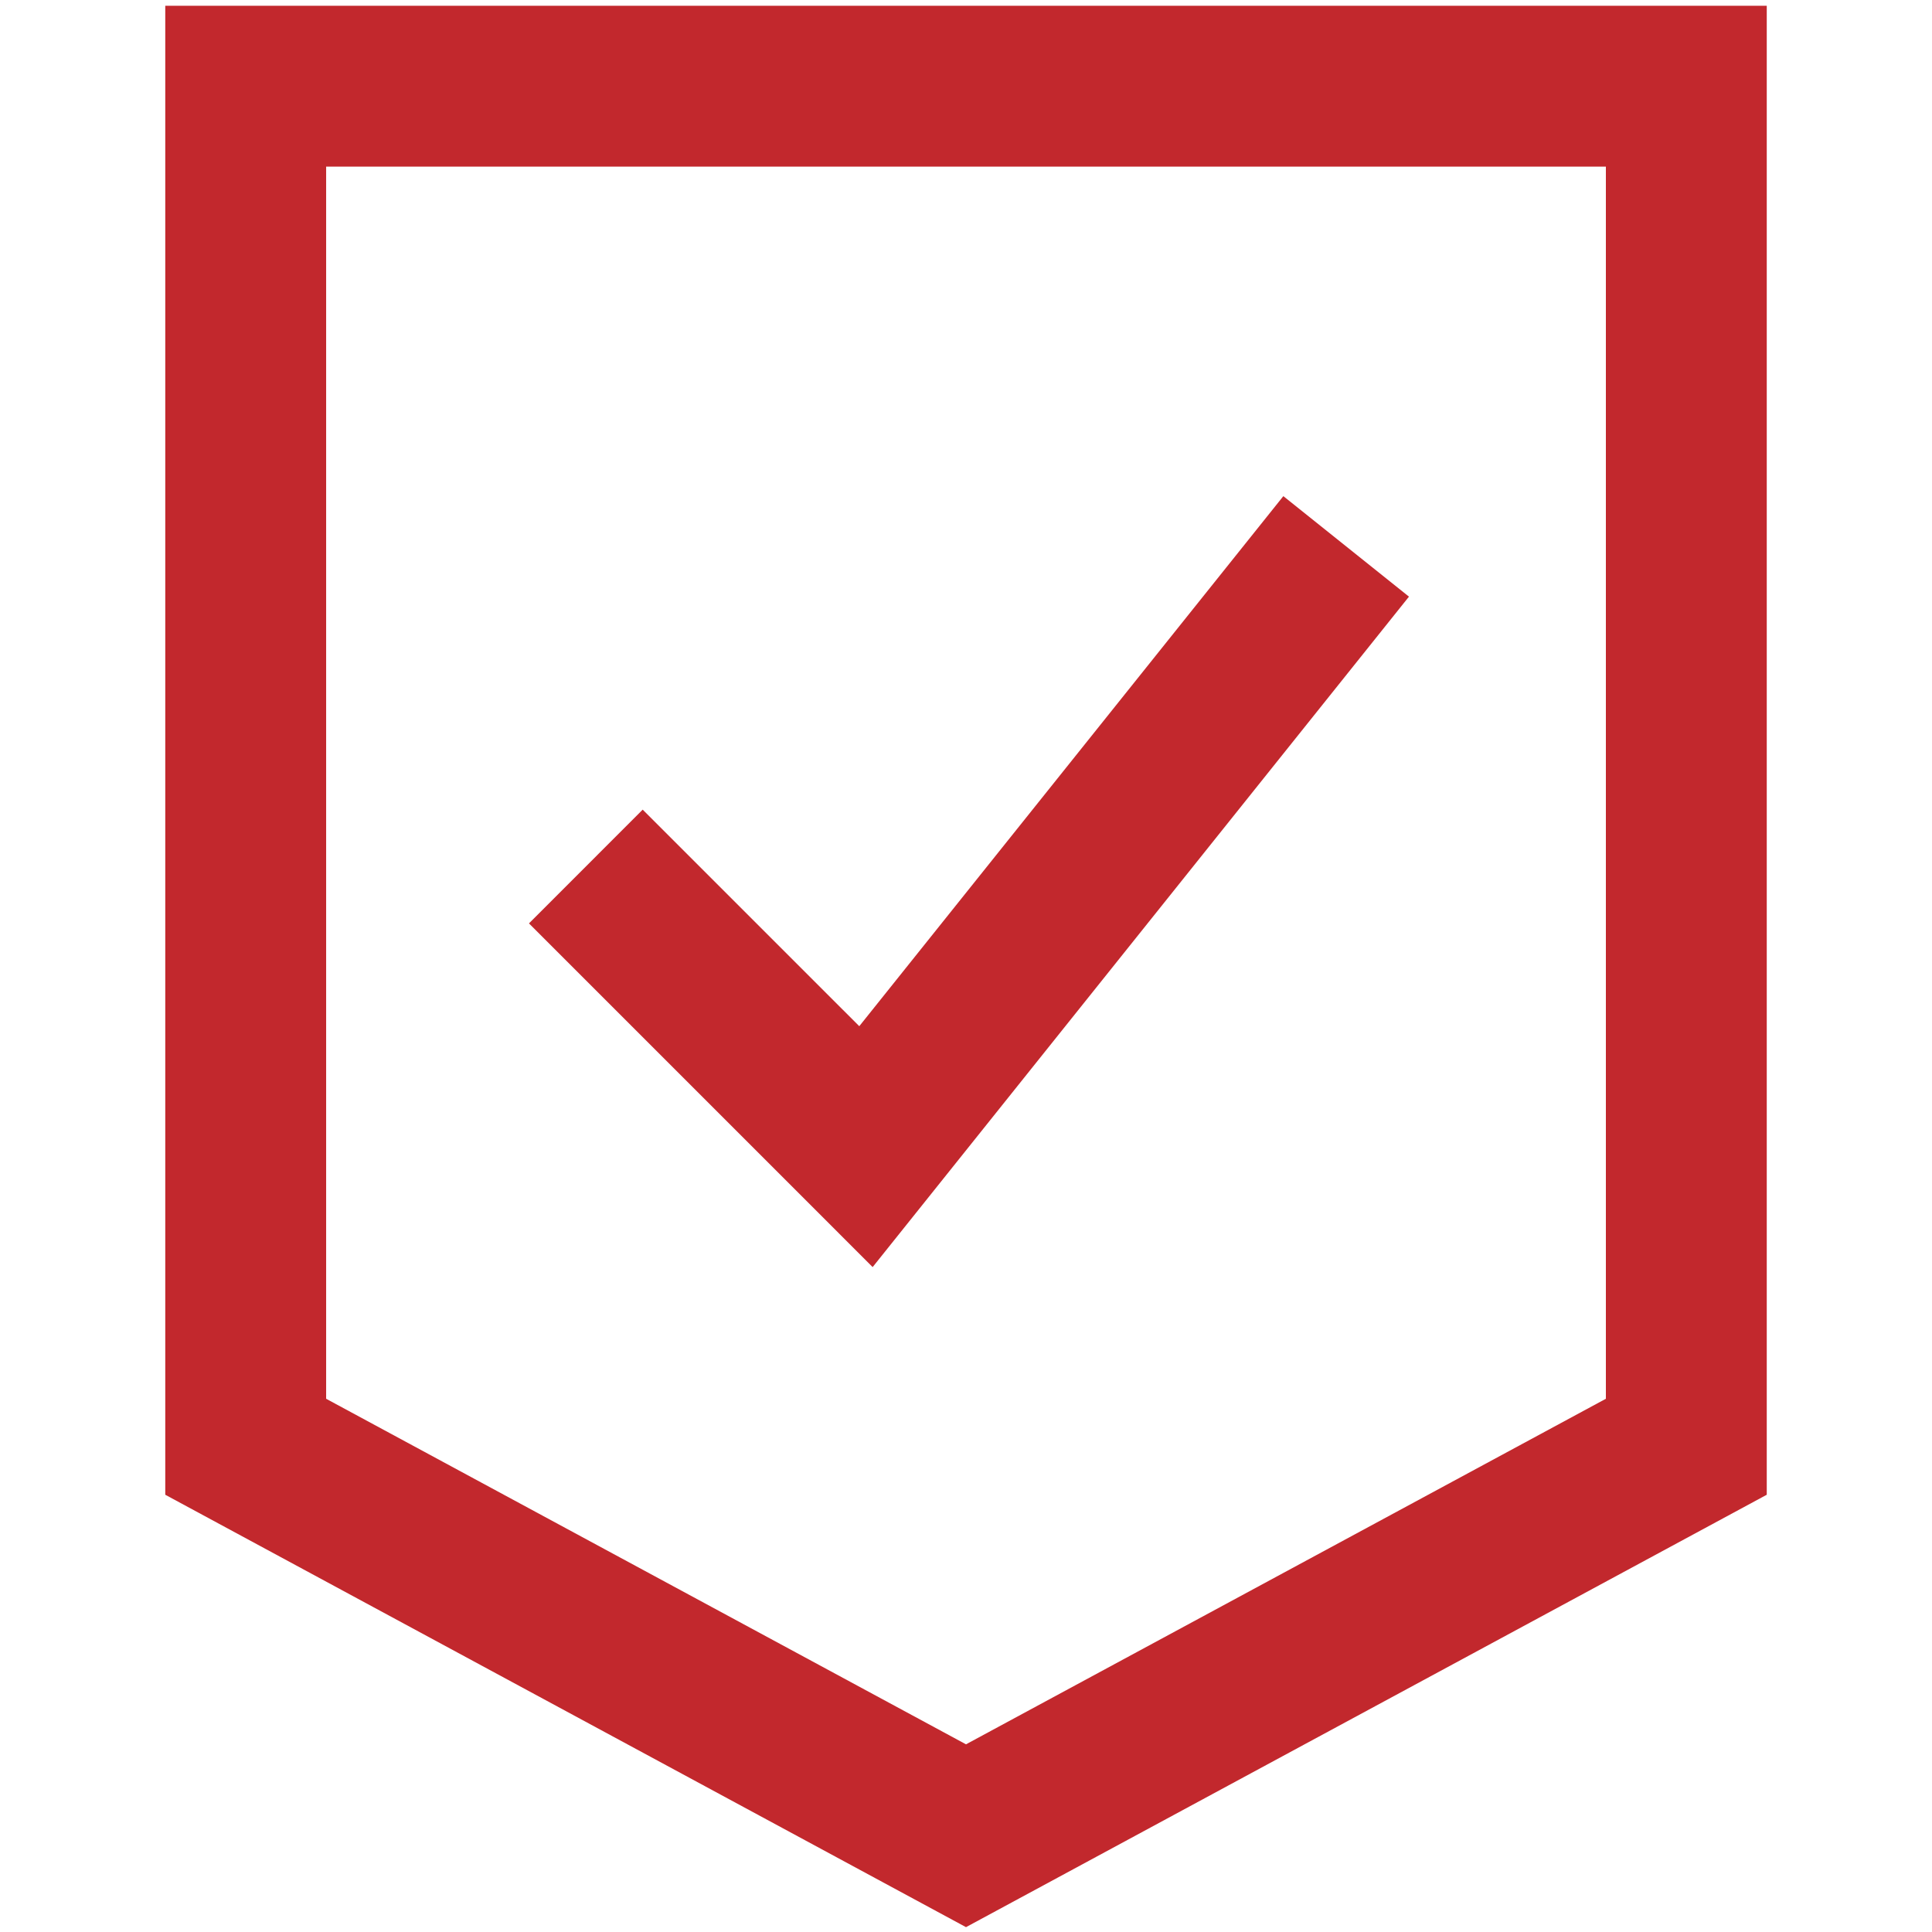
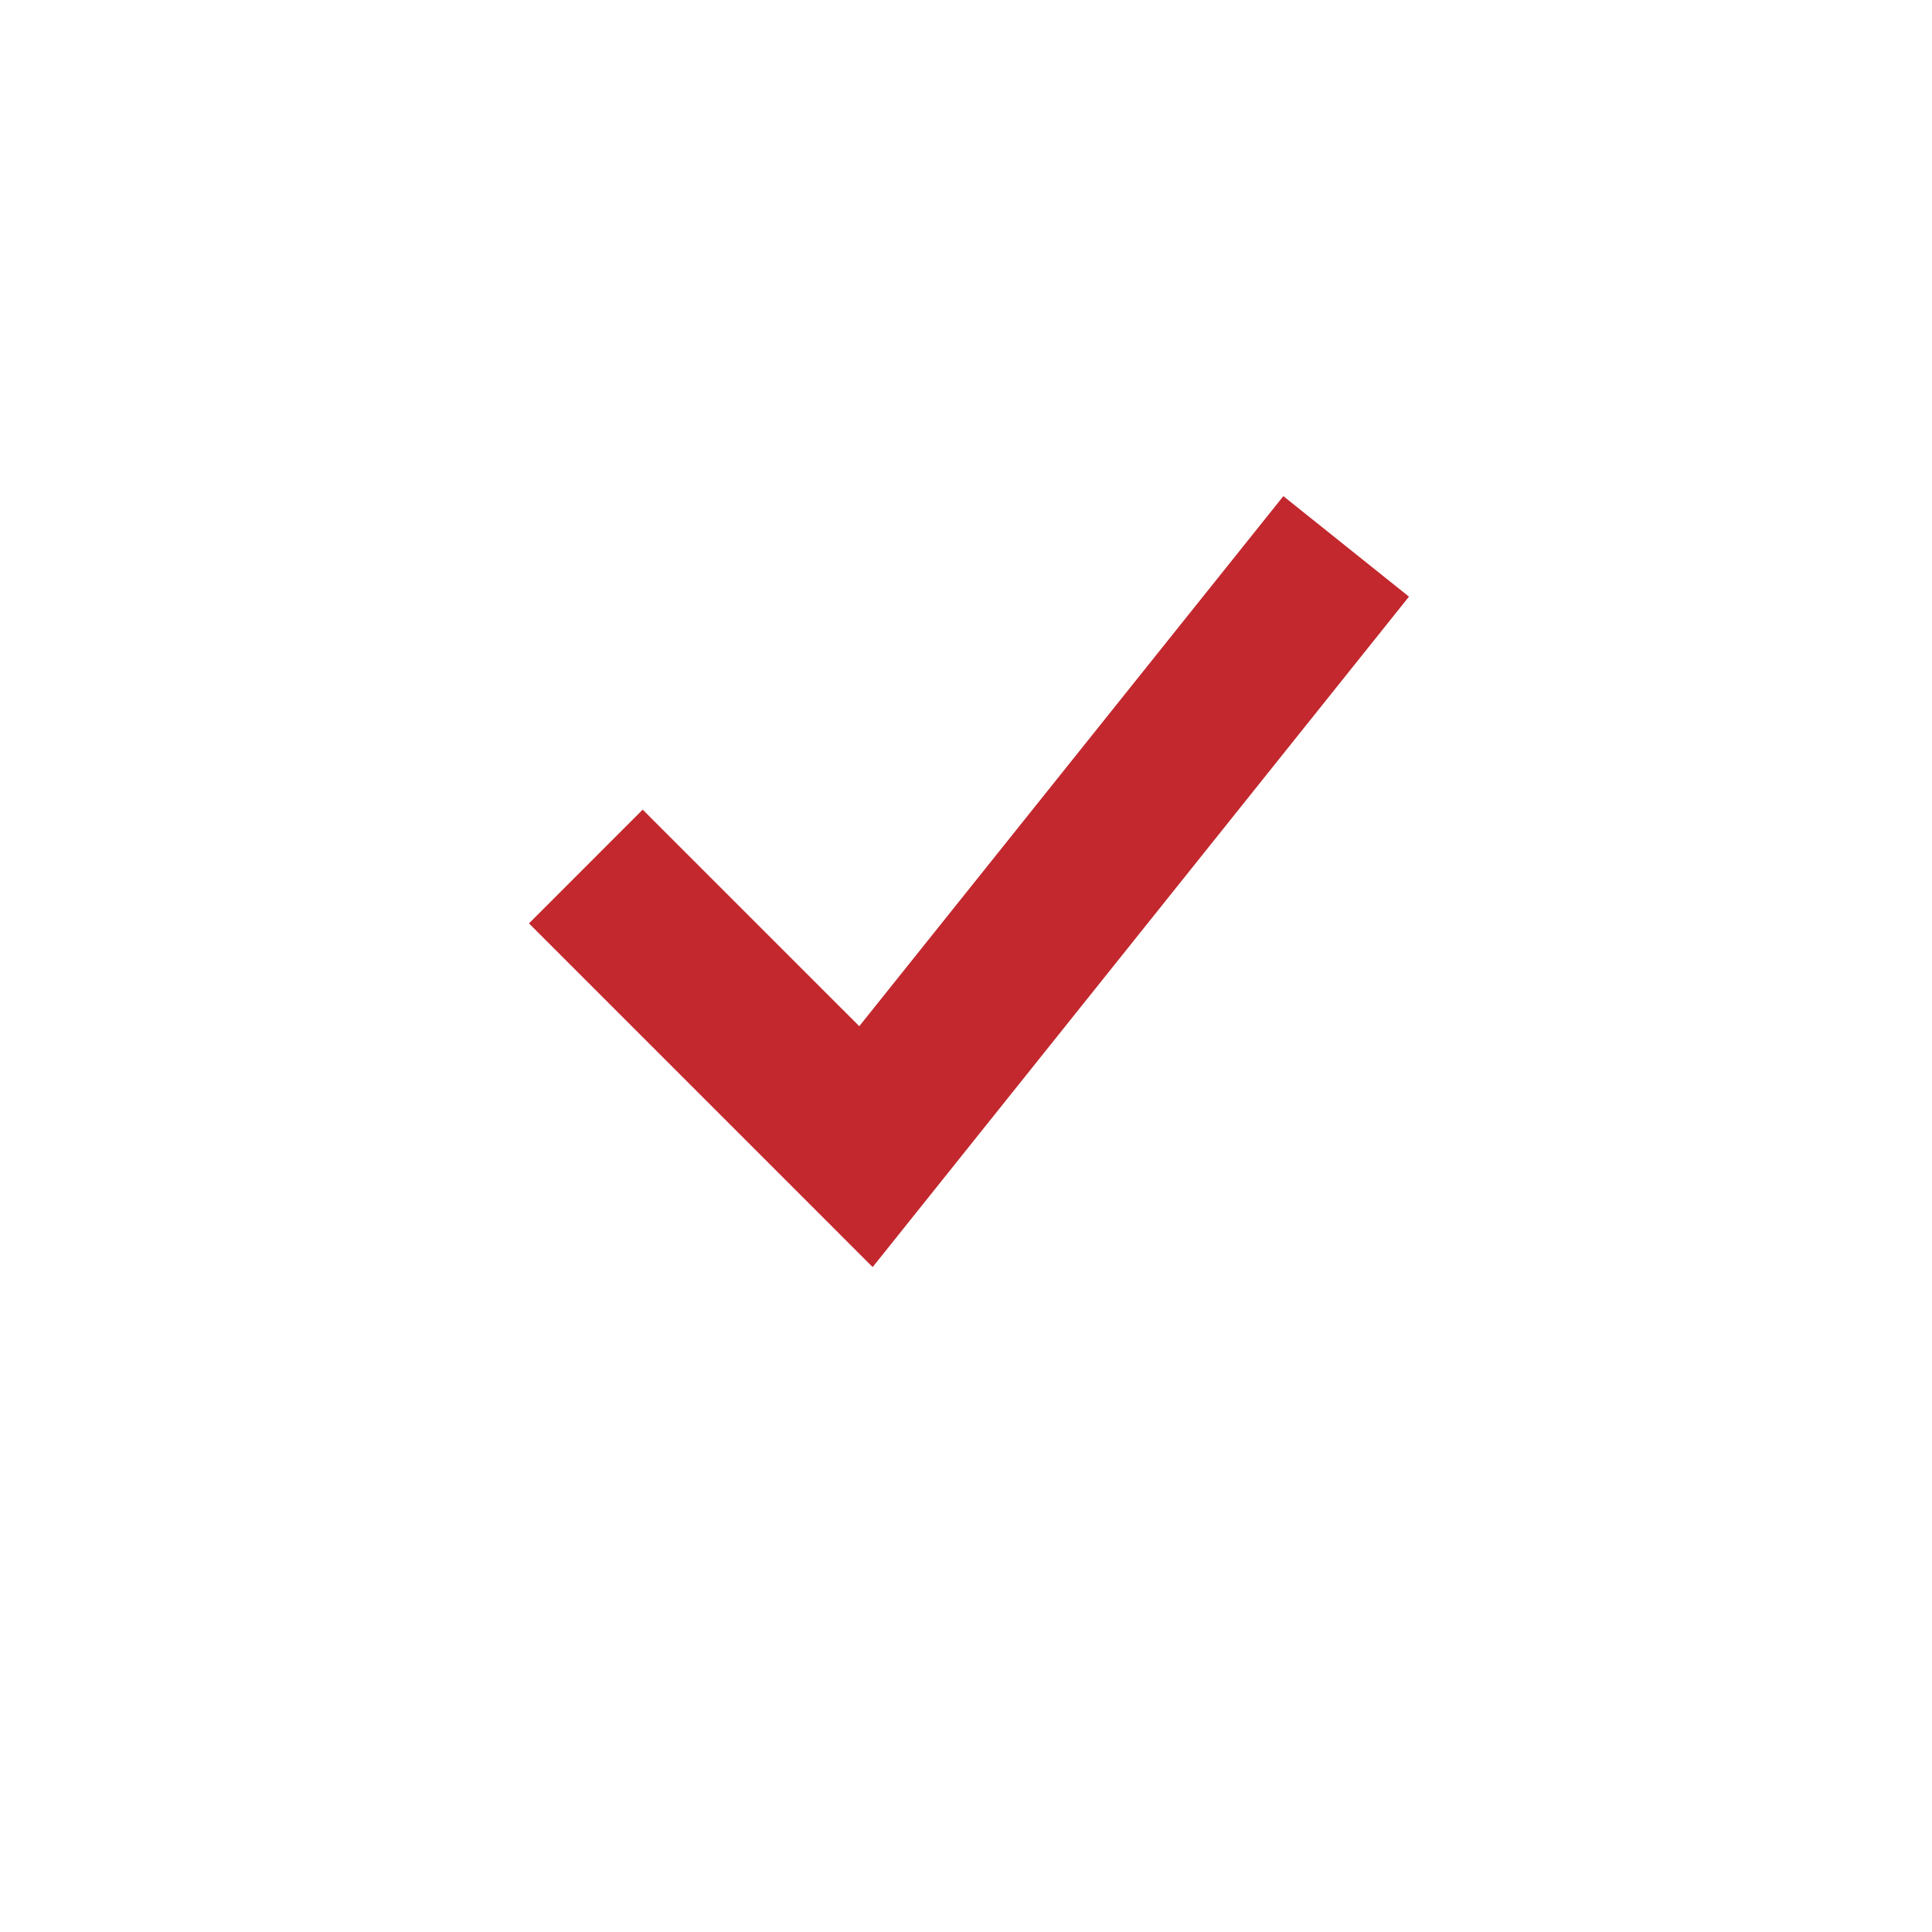
<svg xmlns="http://www.w3.org/2000/svg" id="expanded" viewBox="0 0 100 100">
  <defs>
    <style>
      .cls-1 {
        fill: #c2282d;
      }
    </style>
  </defs>
  <g id="shield-check--shield-protection-security-defend-crime-war-cover-check">
    <g id="Rectangle_37" data-name="Rectangle 37">
-       <path class="cls-1" d="M50,99.749l-41.446-22.381V.298h82.893v77.07l-41.447,22.381ZM16.881,72.4l33.119,17.886,33.12-17.886V8.625H16.881v63.775Z" />
-     </g>
+       </g>
    <g id="Vector_1144" data-name="Vector 1144">
      <polygon class="cls-1" points="45.168 65.584 27.379 47.795 33.266 41.907 44.476 53.116 66.426 25.68 72.928 30.882 45.168 65.584" />
    </g>
  </g>
</svg>